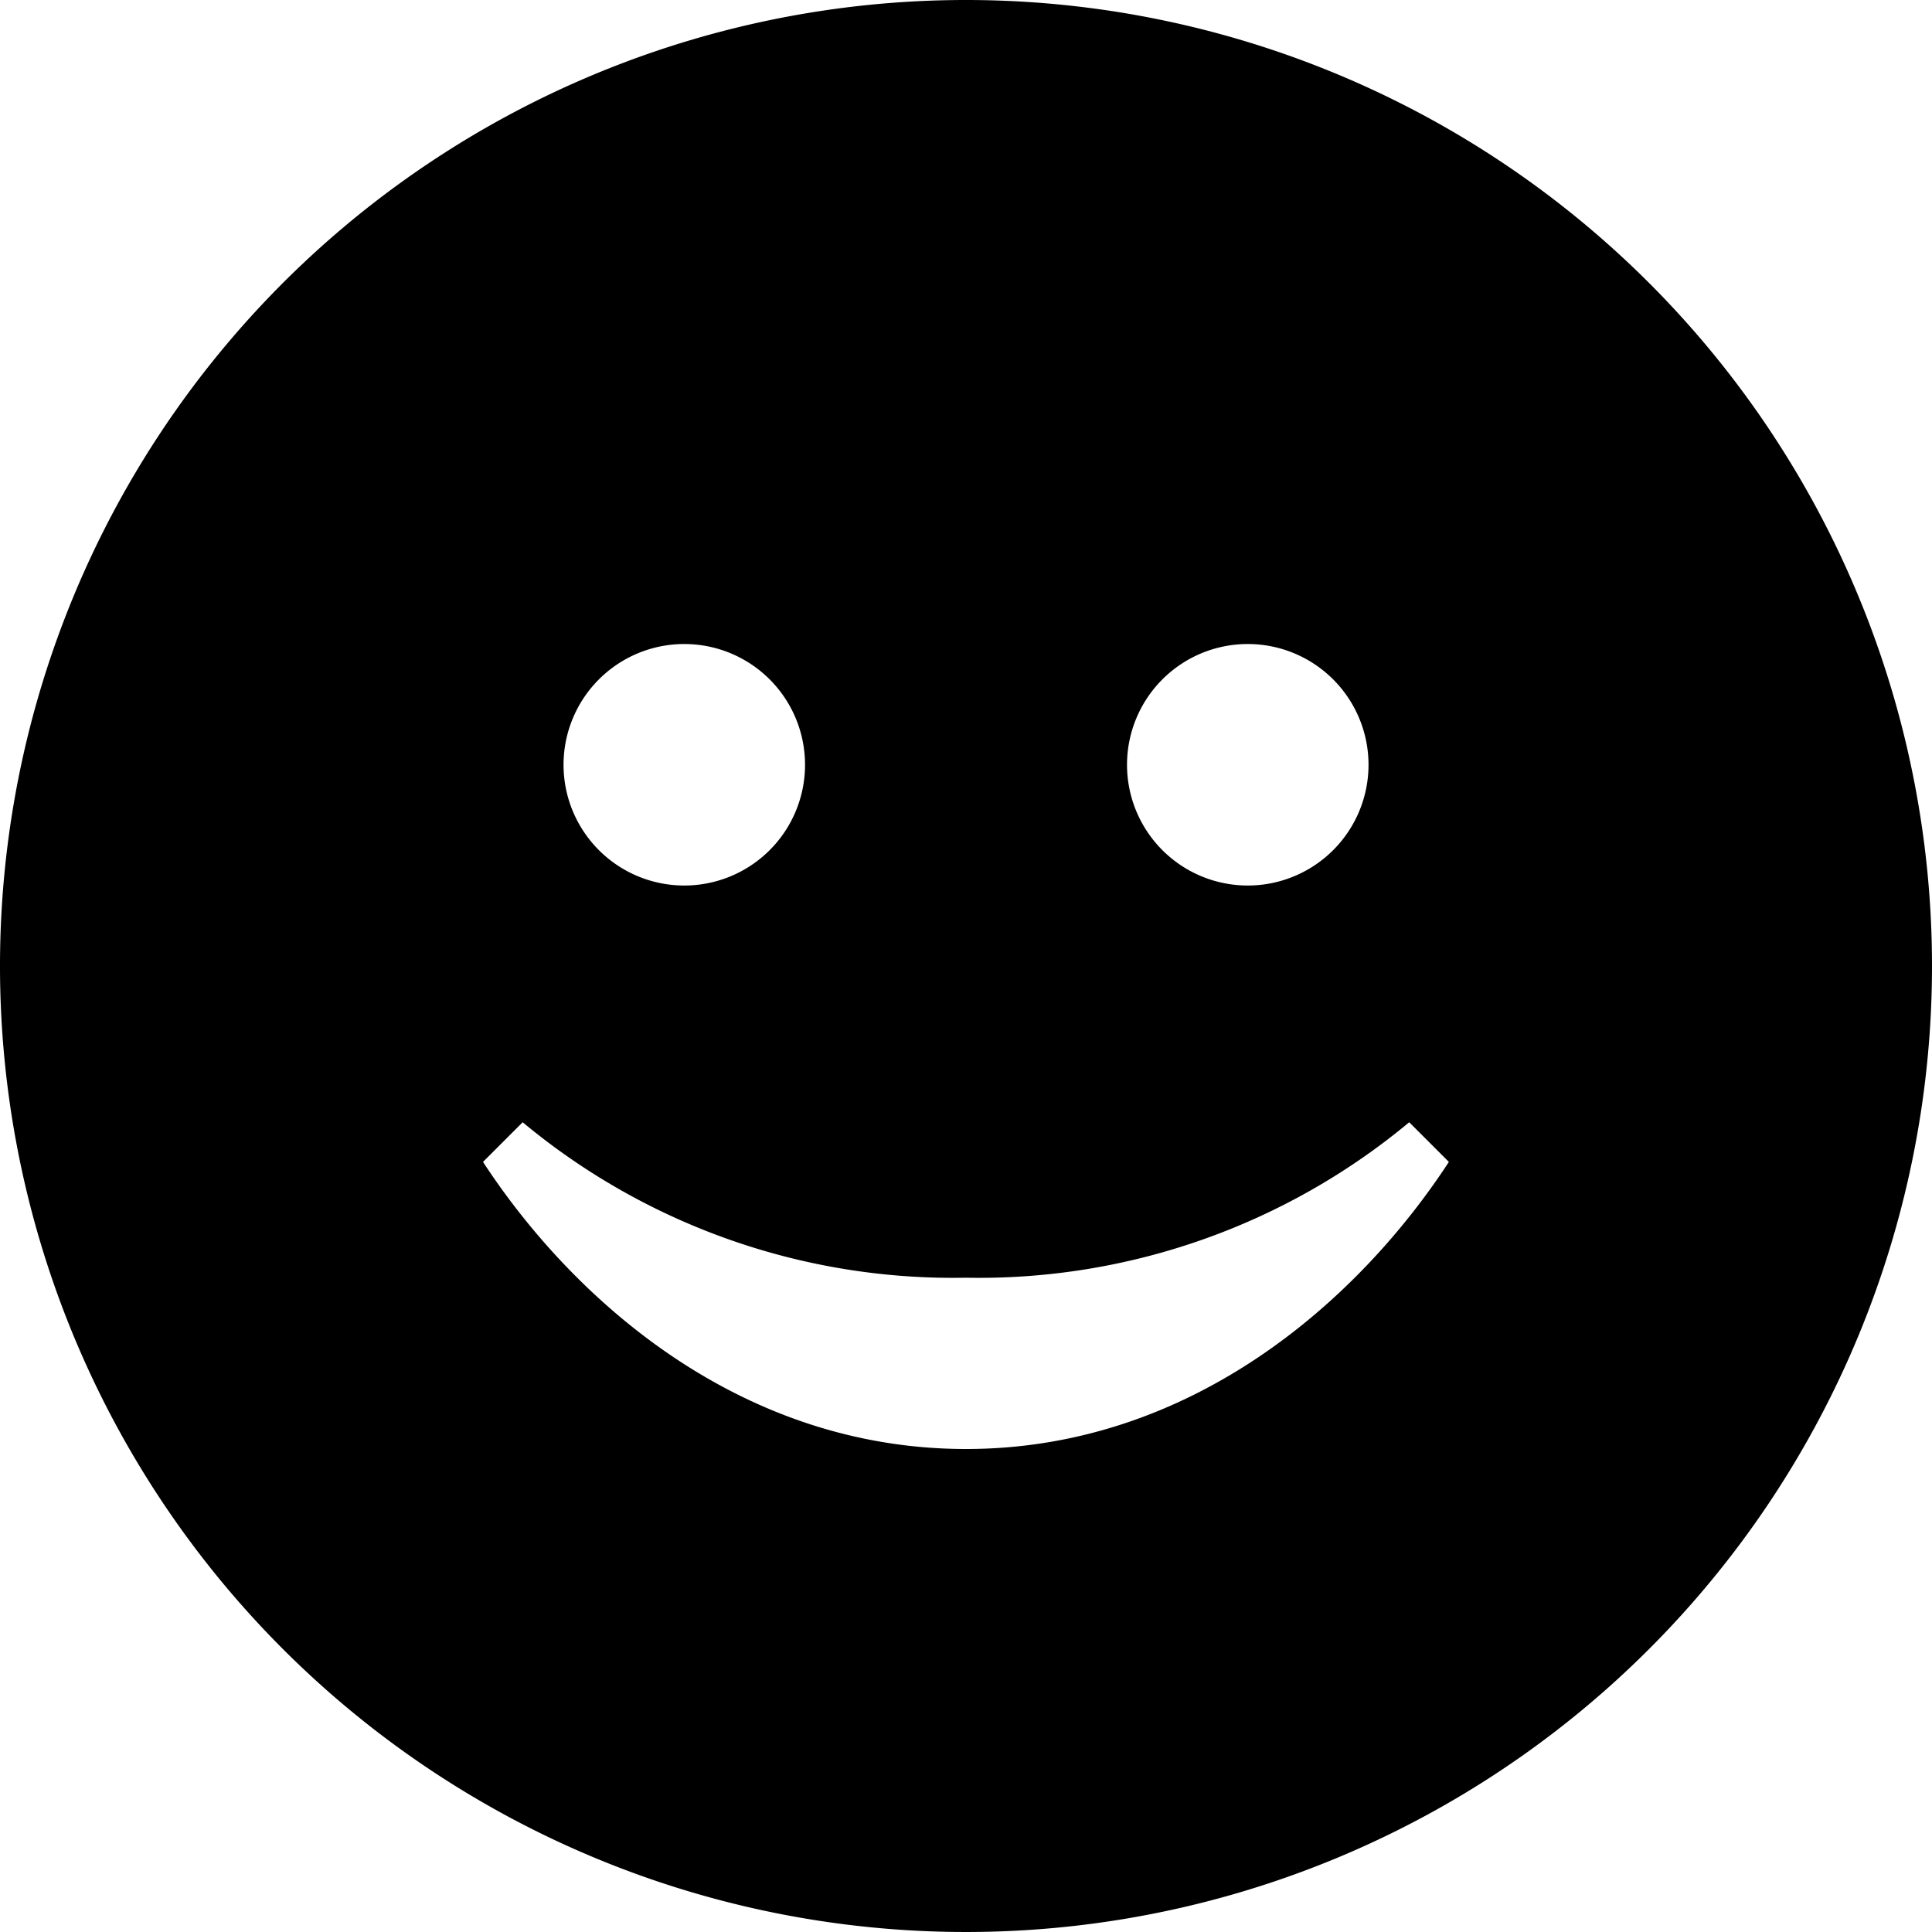
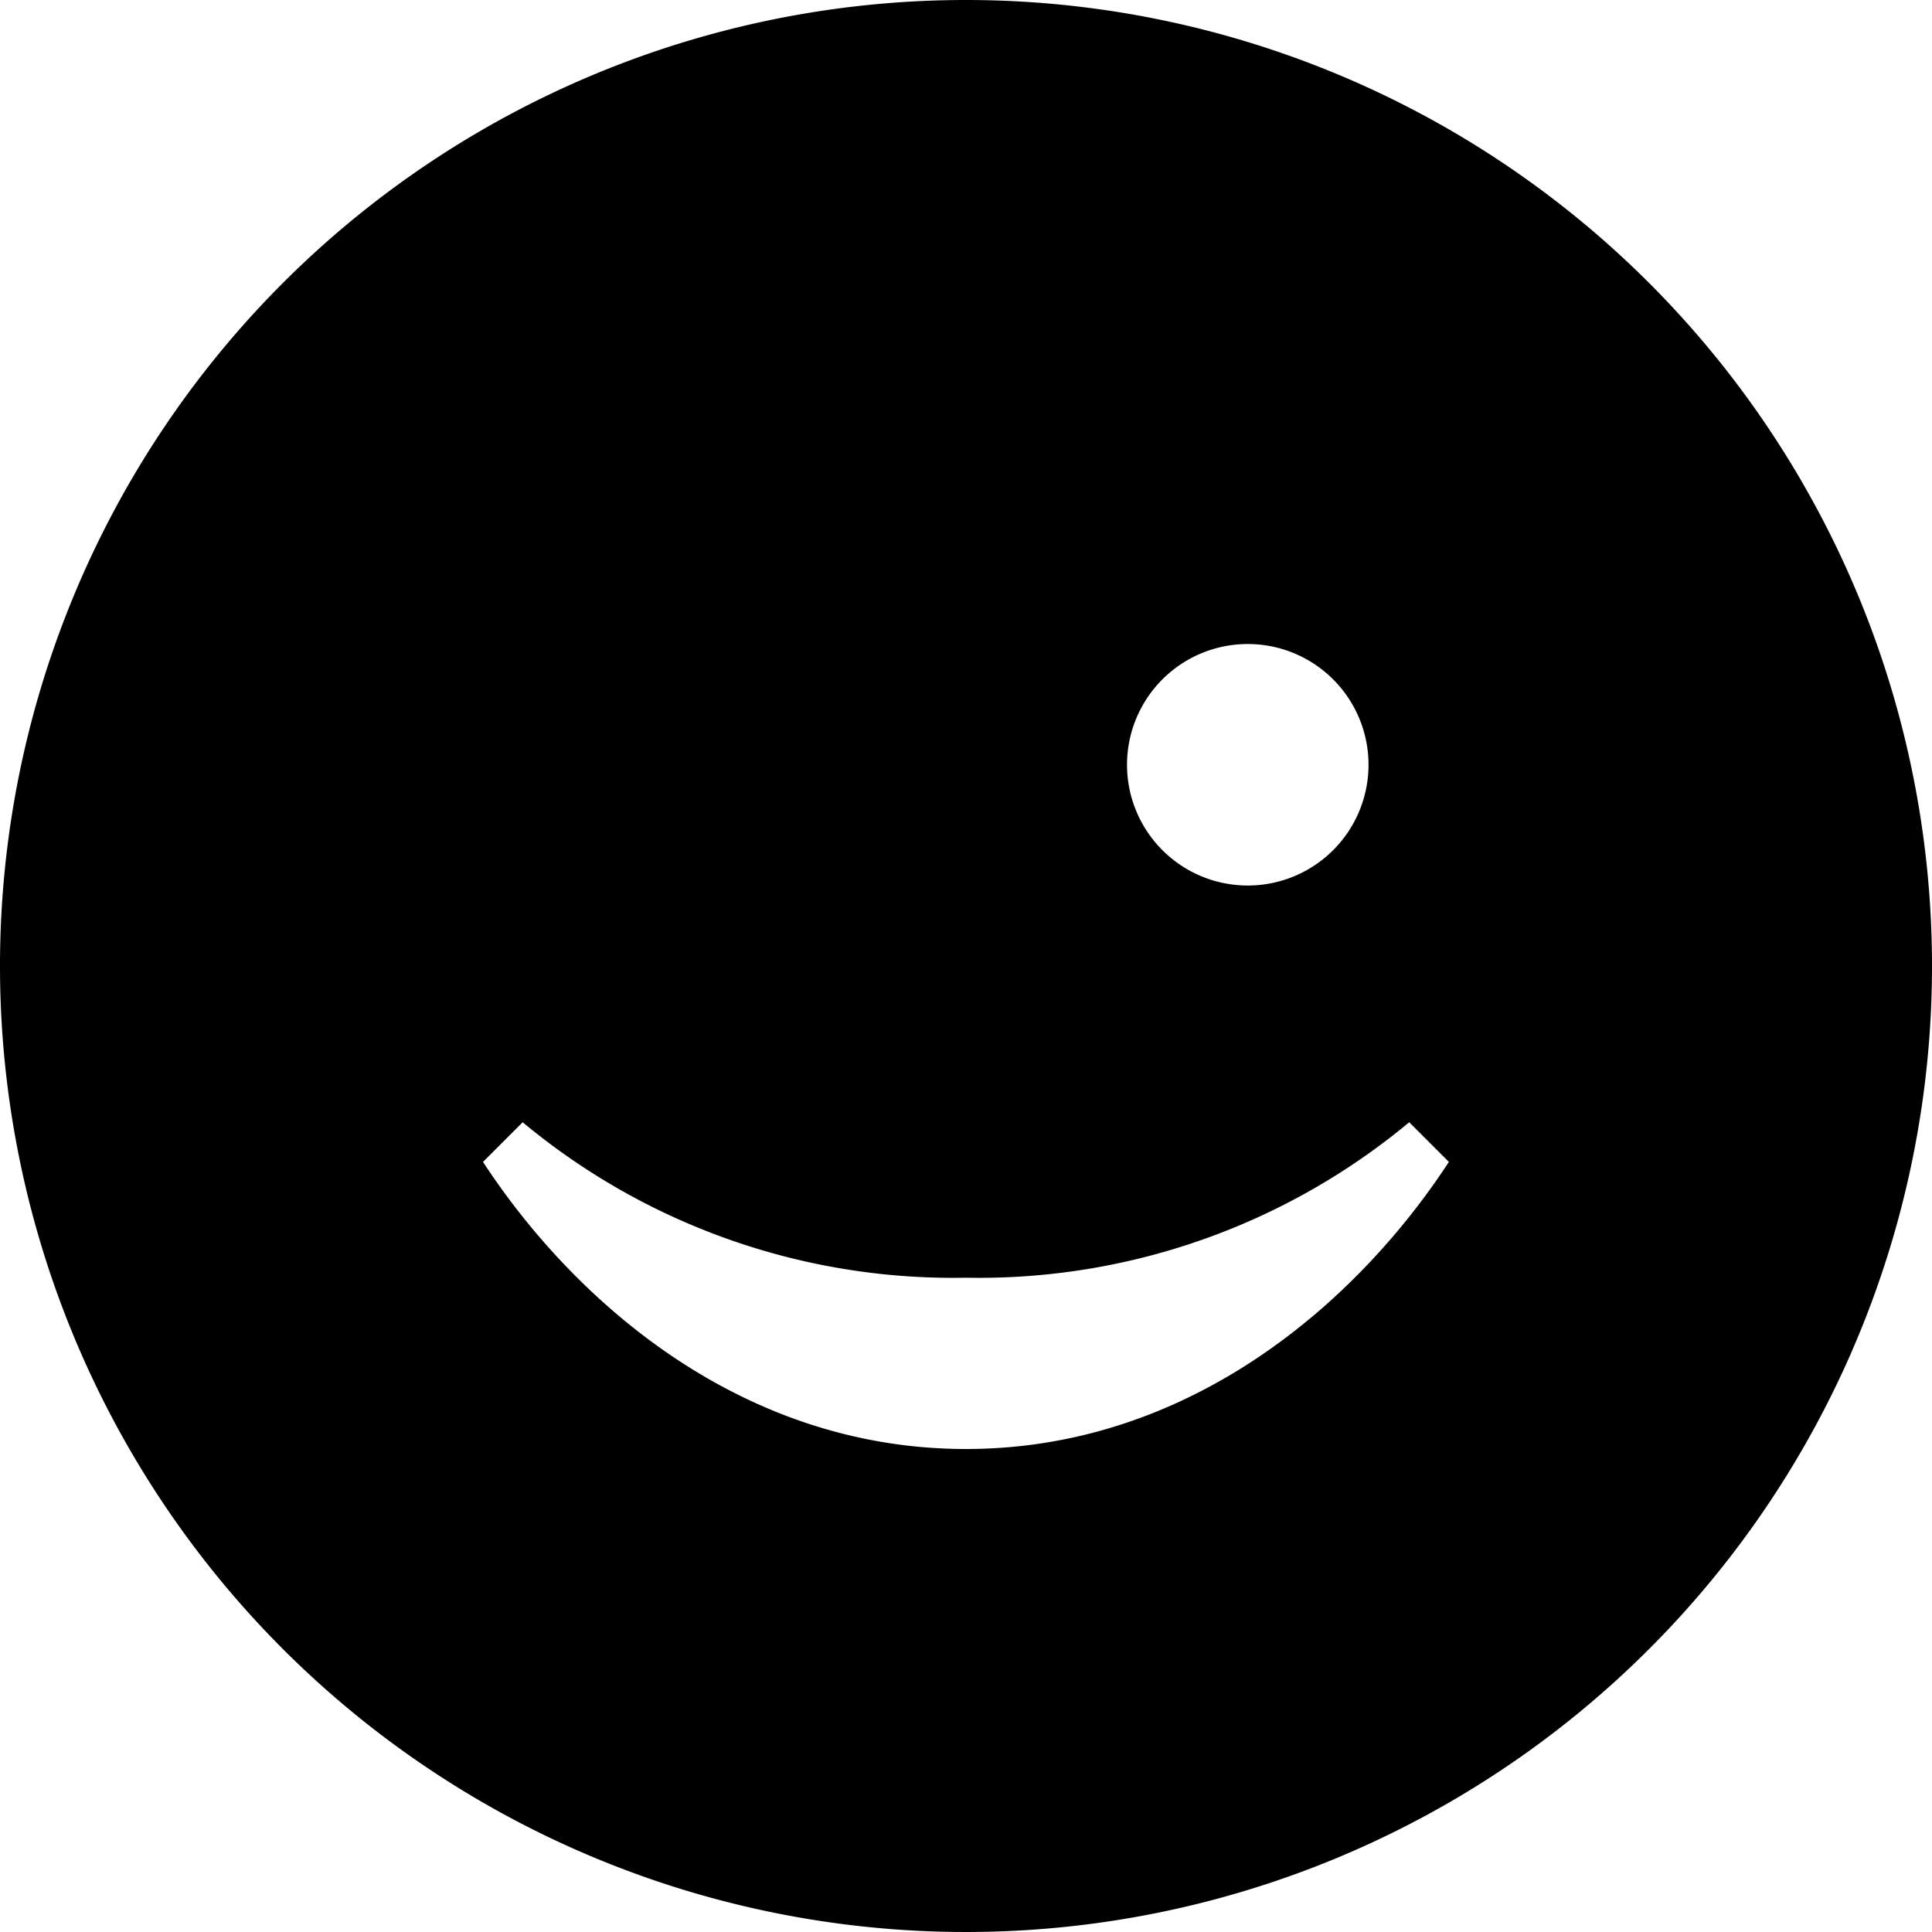
<svg xmlns="http://www.w3.org/2000/svg" width="32" height="32" viewBox="0 0 32 32">
-   <path id="パス_38" data-name="パス 38" d="M16,0A16,16,0,1,0,32,16,16,16,0,0,0,16,0Zm4.667,10.667a2,2,0,1,1-2,2A2,2,0,0,1,20.667,10.667Zm-9.333,0a2,2,0,1,1-2,2A2,2,0,0,1,11.333,10.667ZM16,24c-3.735,0-6.5-2.461-8-4.755l.657-.657A11.143,11.143,0,0,0,16,21.163a11.139,11.139,0,0,0,7.341-2.575l.657.657C22.5,21.539,19.735,24,16,24Z" />
+   <path id="パス_38" data-name="パス 38" d="M16,0A16,16,0,1,0,32,16,16,16,0,0,0,16,0Zm4.667,10.667a2,2,0,1,1-2,2A2,2,0,0,1,20.667,10.667Zm-9.333,0A2,2,0,0,1,11.333,10.667ZM16,24c-3.735,0-6.5-2.461-8-4.755l.657-.657A11.143,11.143,0,0,0,16,21.163a11.139,11.139,0,0,0,7.341-2.575l.657.657C22.5,21.539,19.735,24,16,24Z" />
</svg>